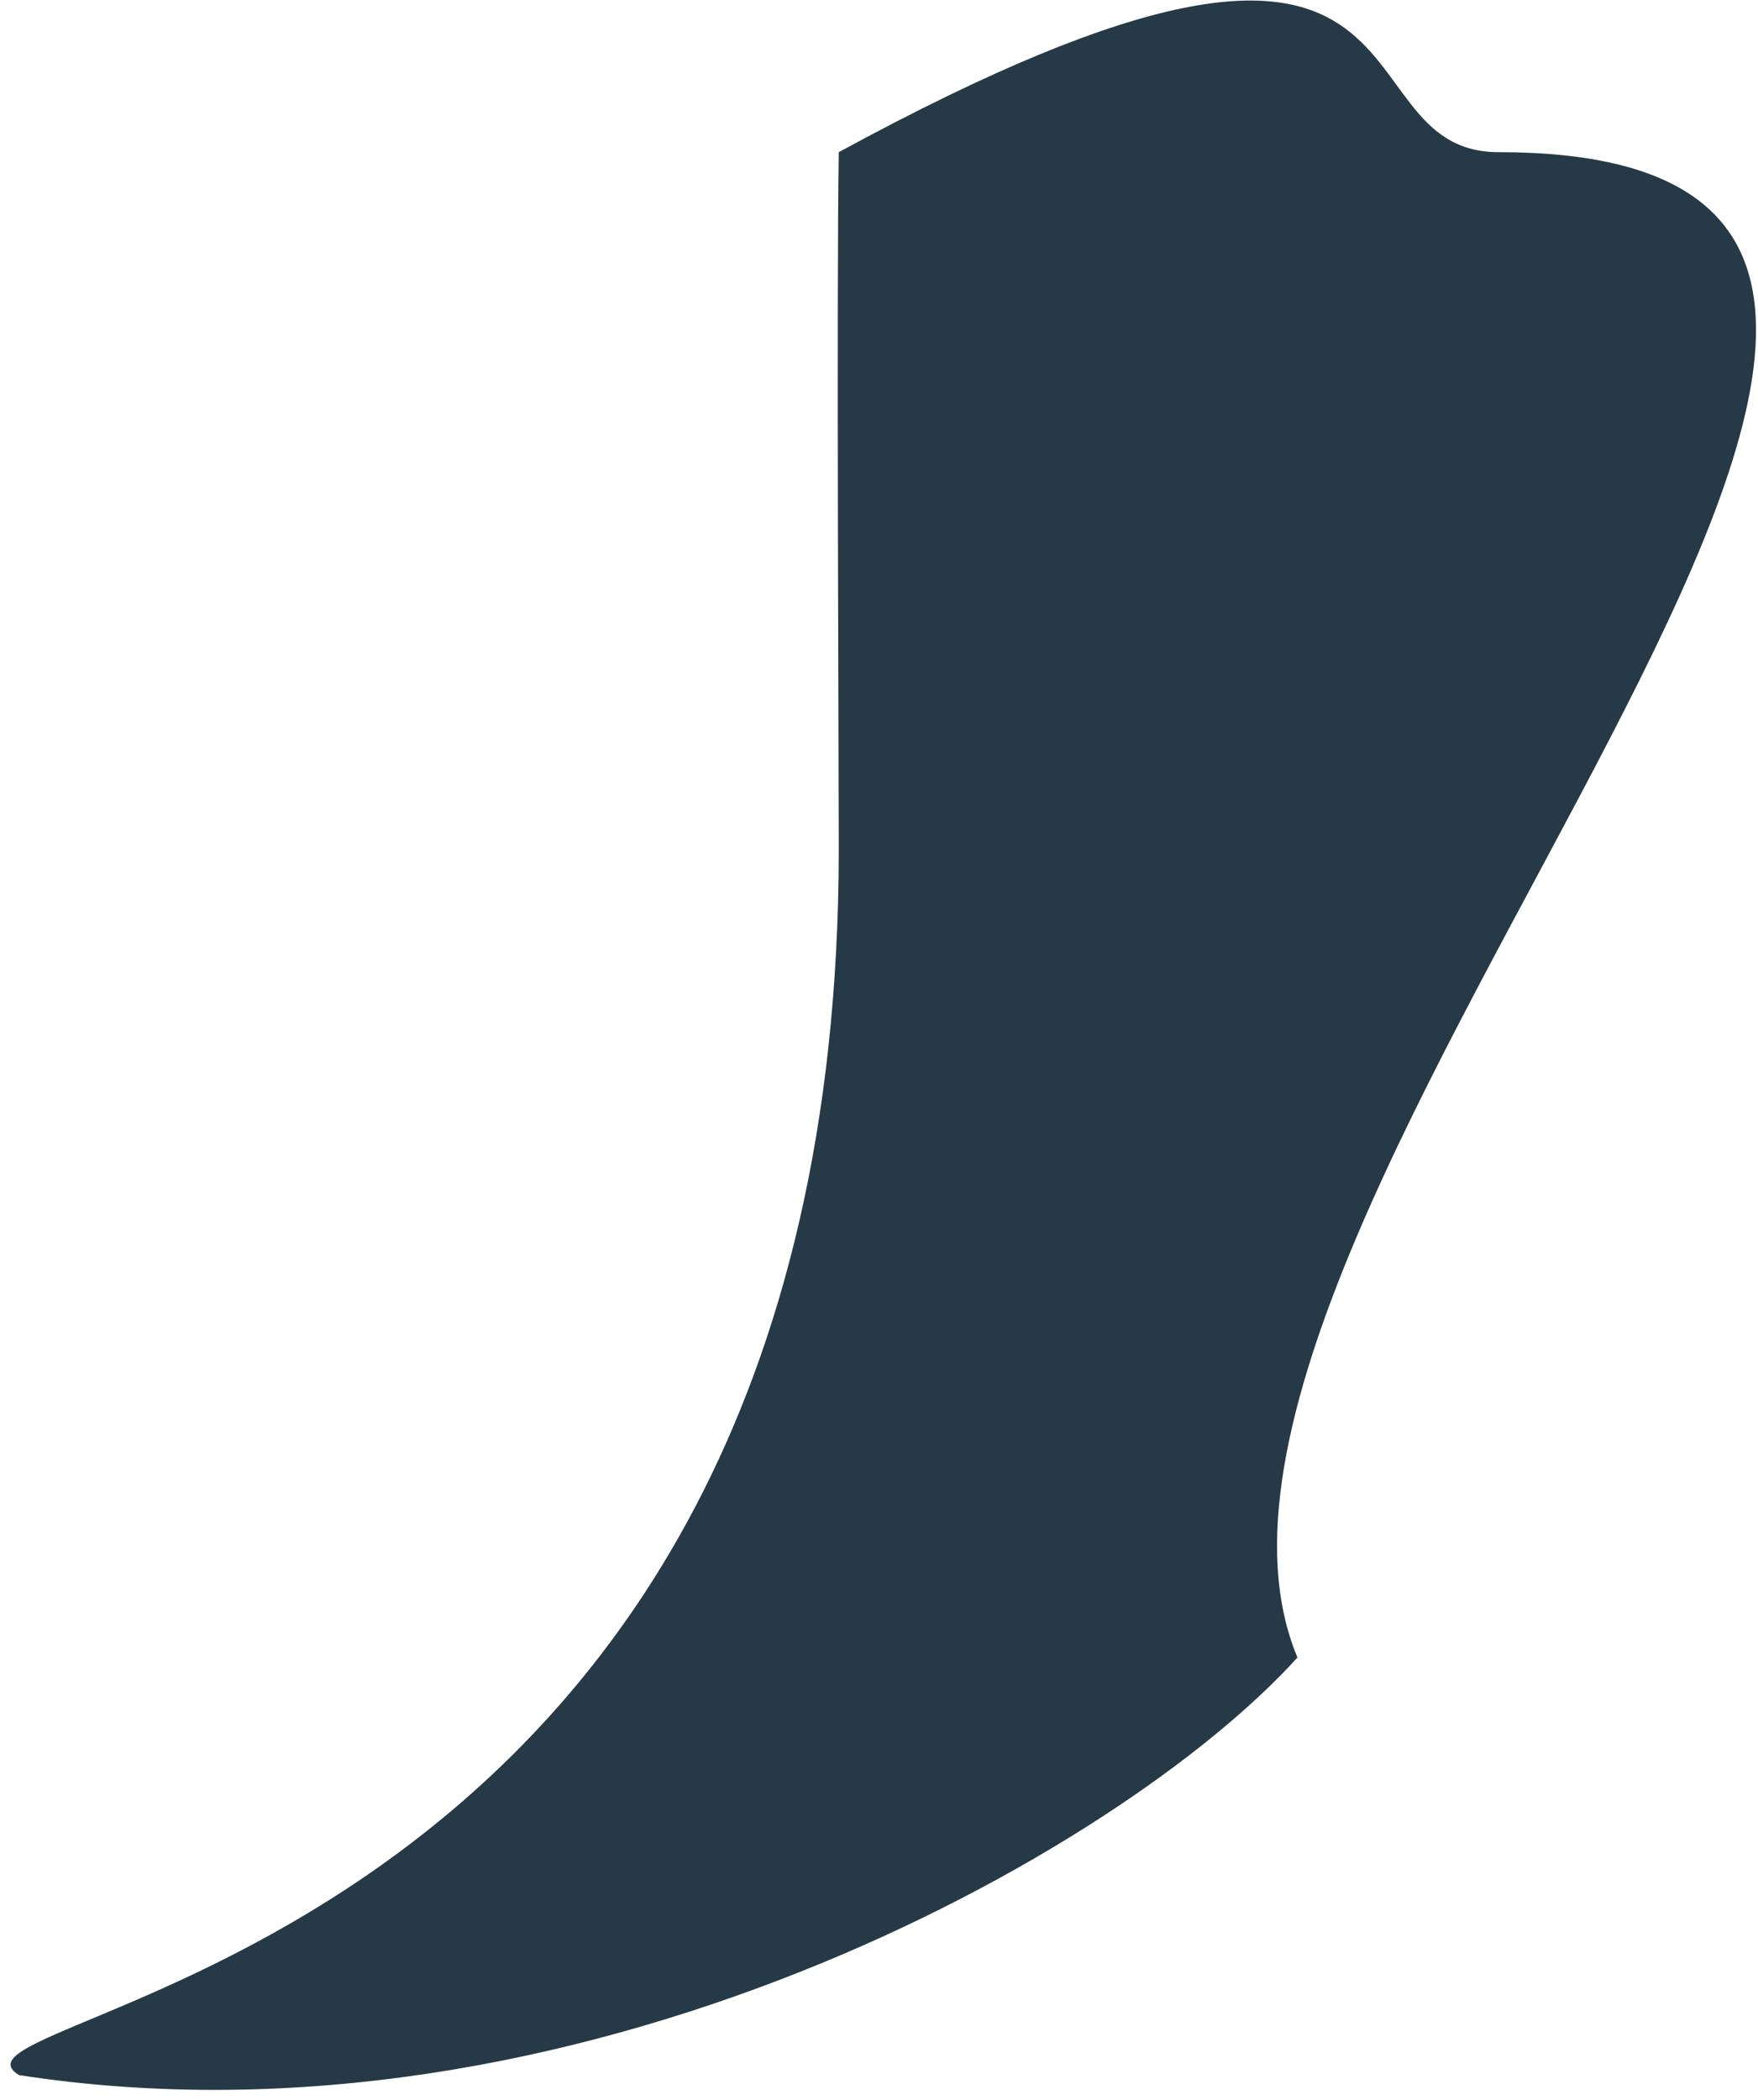
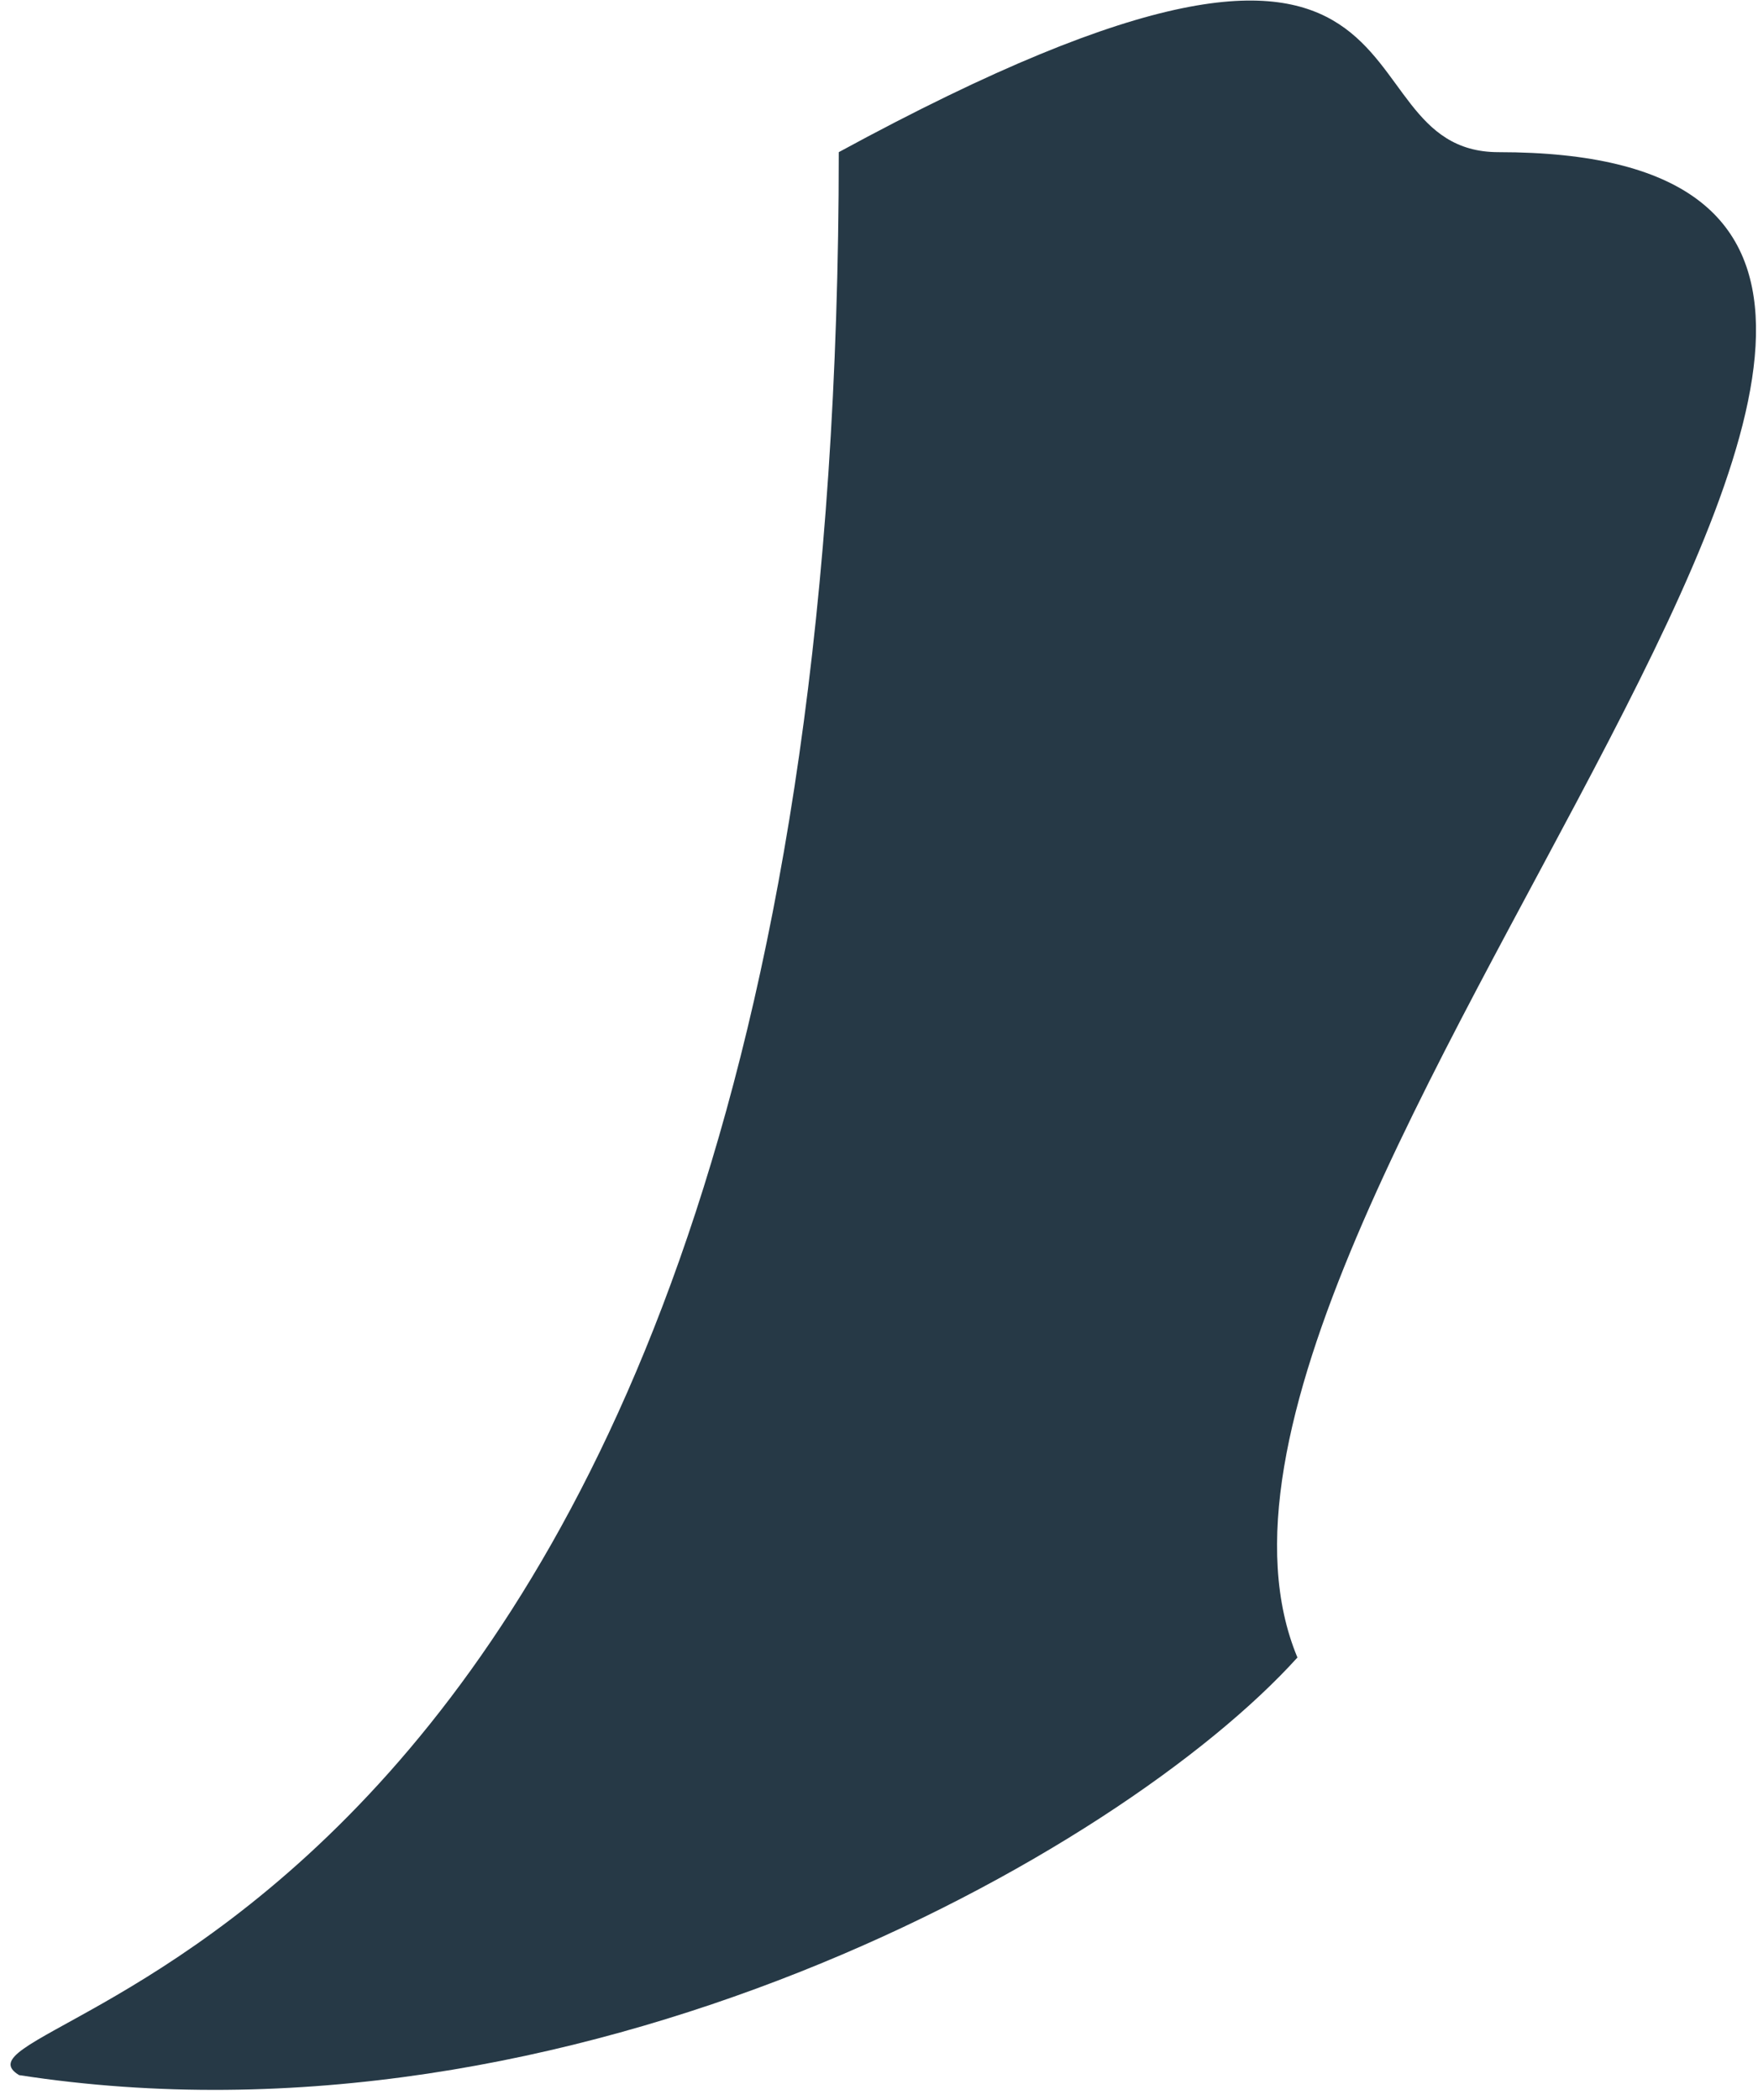
<svg xmlns="http://www.w3.org/2000/svg" width="134" height="160" viewBox="0 0 134 160" fill="none">
-   <path d="M1.455 158.1C43.678 164.632 85.361 141.252 98.894 126.283C84.945 92.835 171.063 11.596 114.224 11.593C101.081 11.593 111.733 -14.398 63.933 11.593C63.76 22.1 63.933 58.471 63.933 64.663C63.933 150.396 -6.665 153.174 1.455 158.1Z" fill="#263946" />
+   <path d="M1.455 158.1C43.678 164.632 85.361 141.252 98.894 126.283C84.945 92.835 171.063 11.596 114.224 11.593C101.081 11.593 111.733 -14.398 63.933 11.593C63.933 150.396 -6.665 153.174 1.455 158.1Z" fill="#263946" />
</svg>